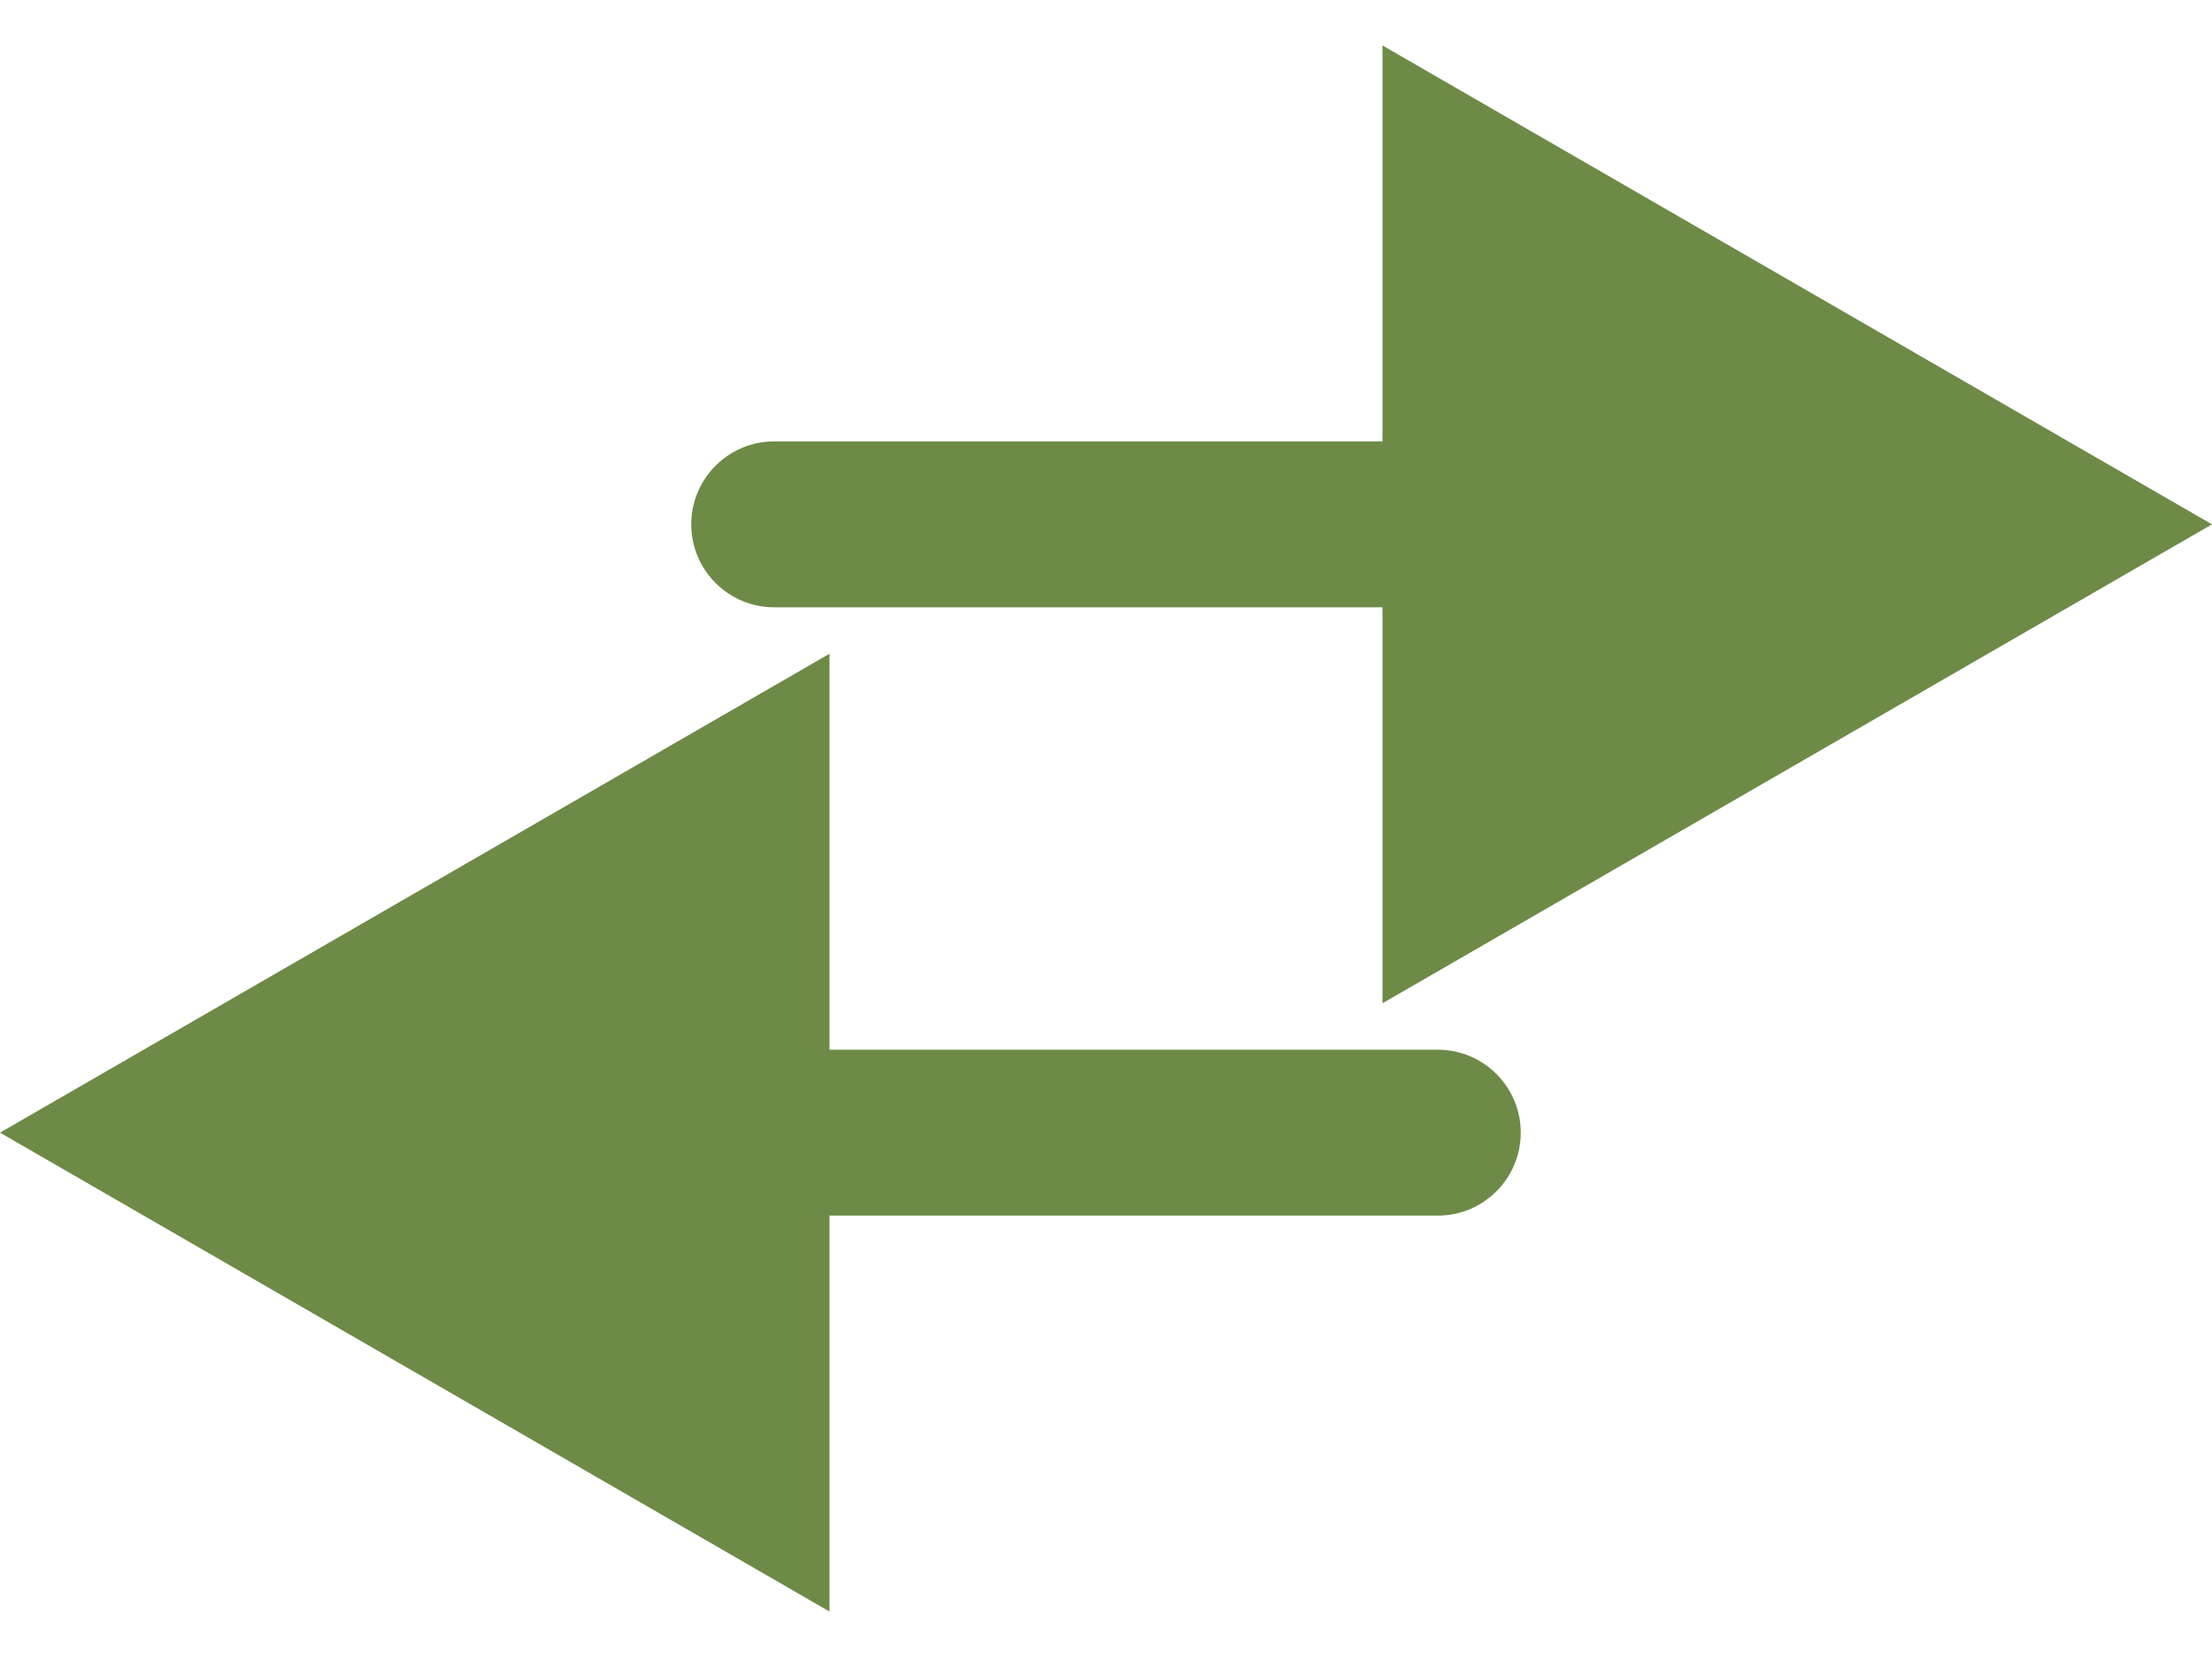
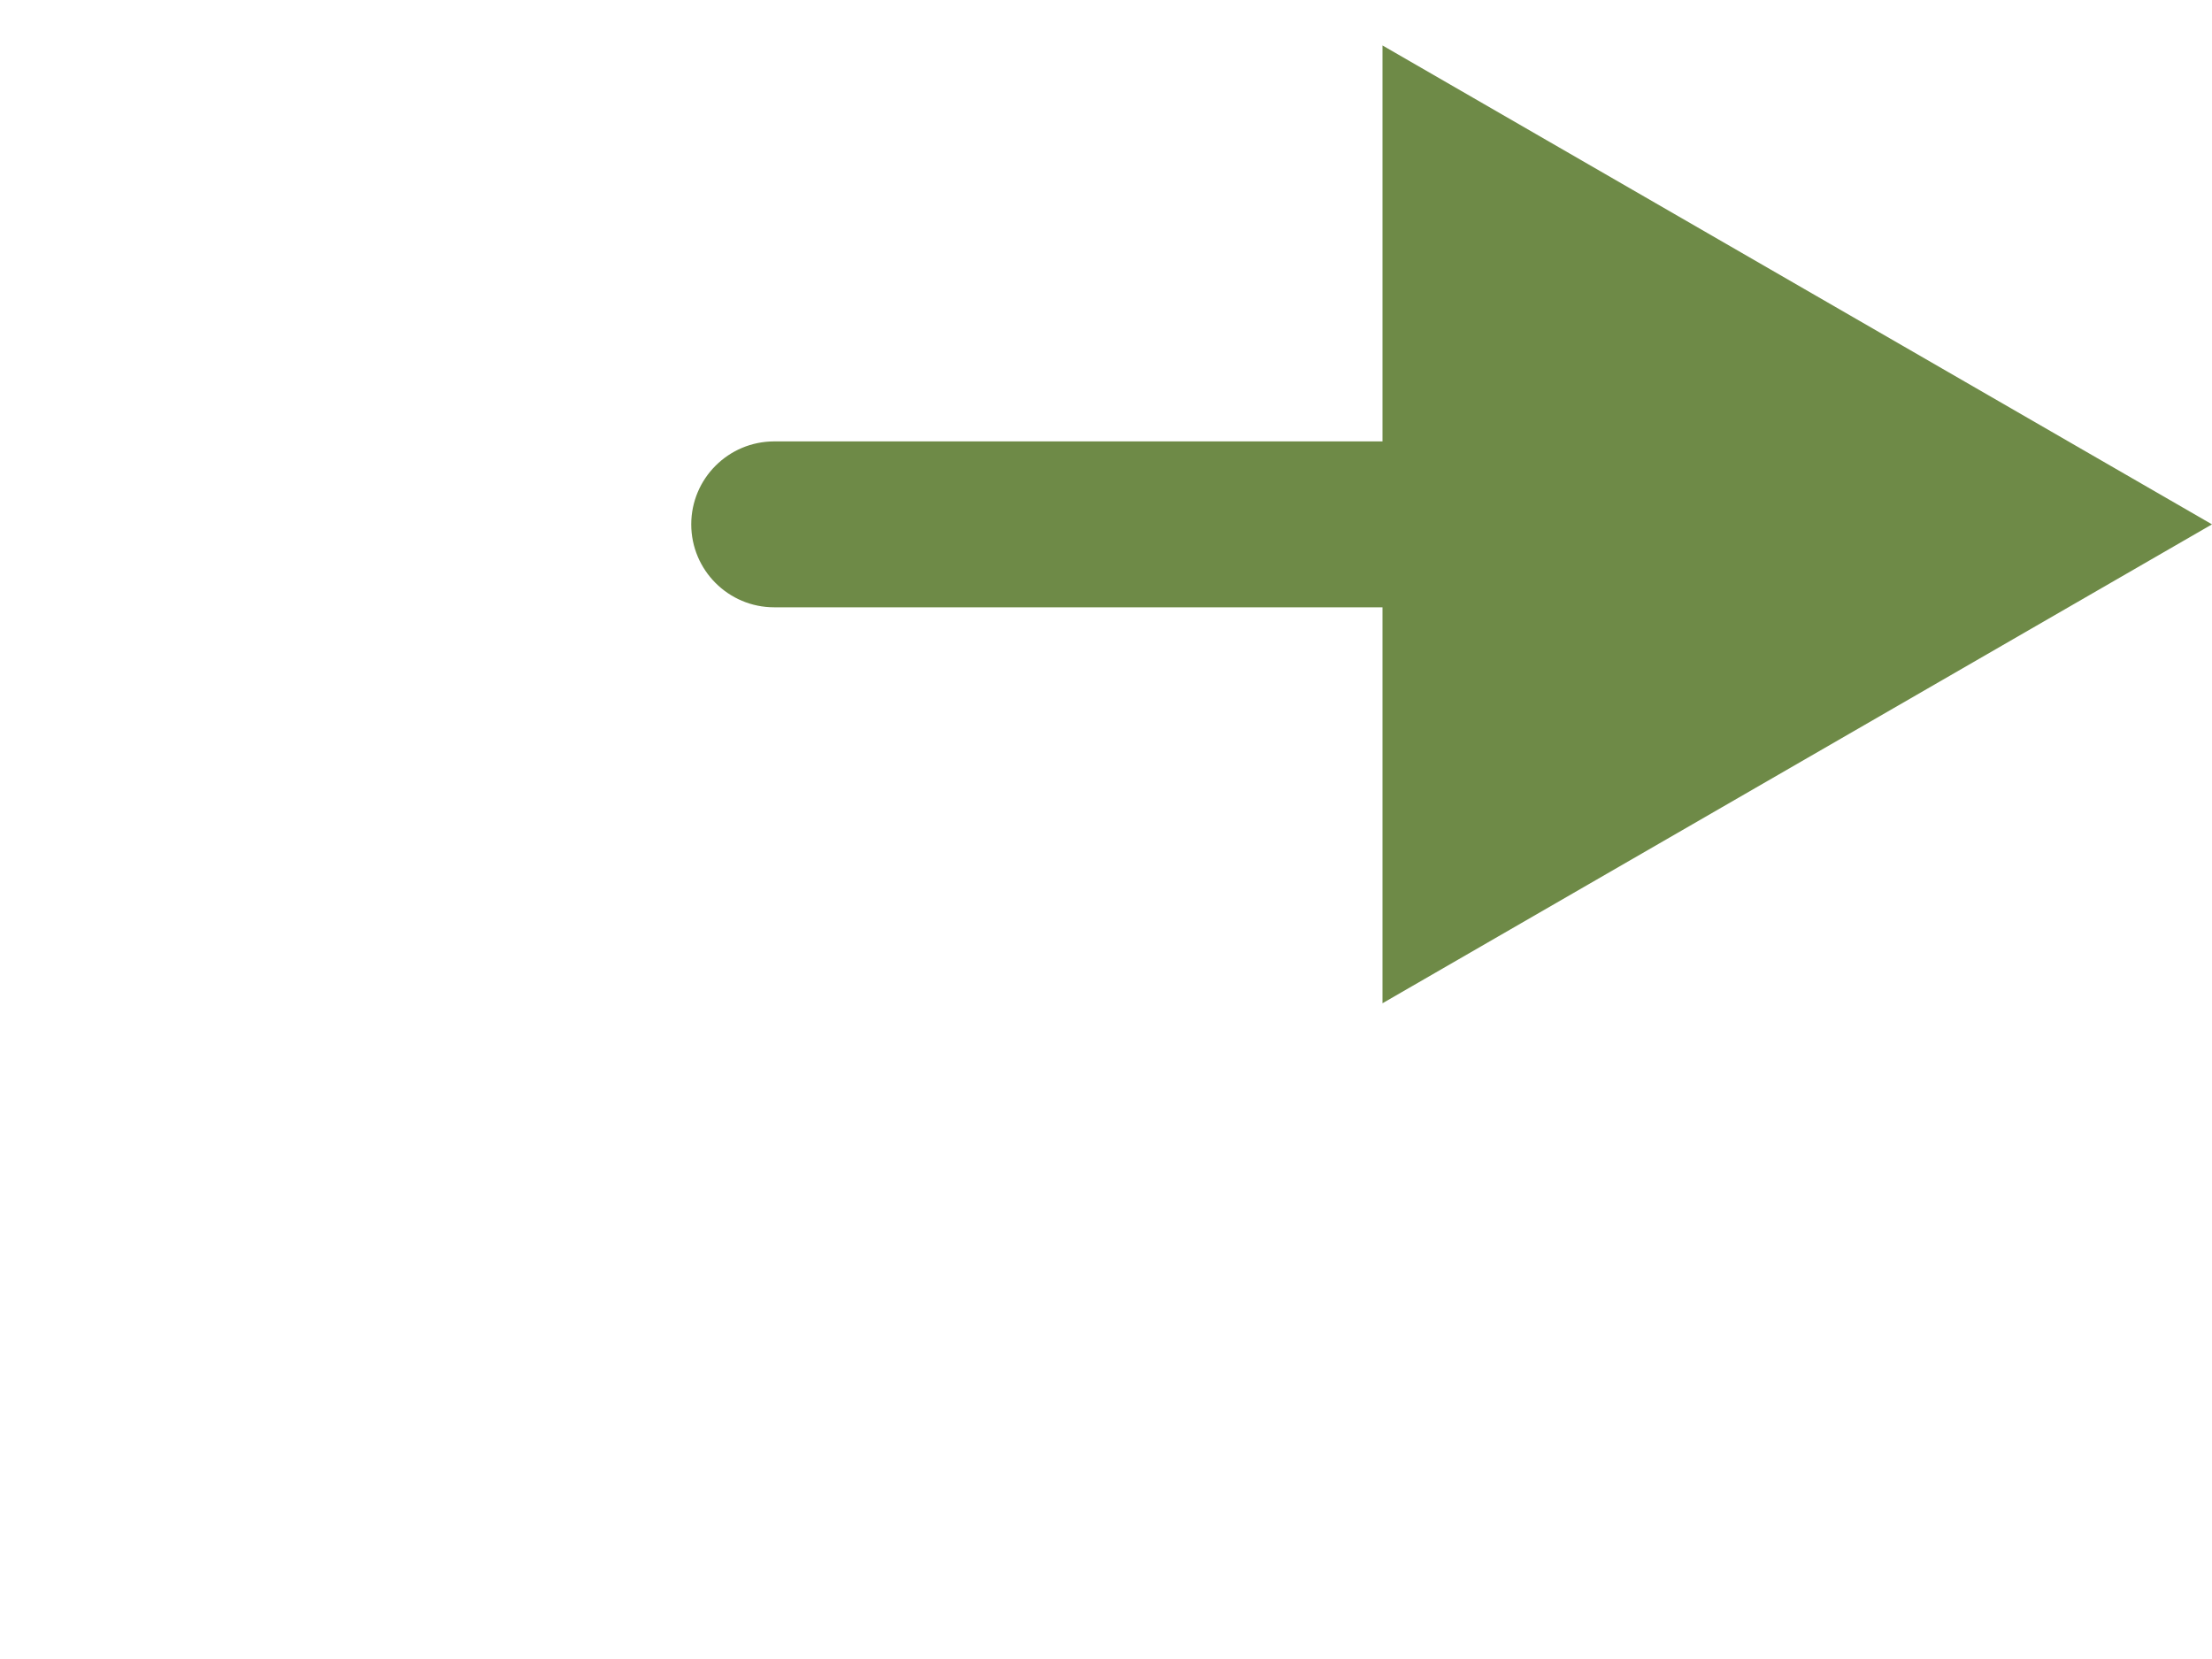
<svg xmlns="http://www.w3.org/2000/svg" width="20" height="15" viewBox="0 0 20 15" fill="none">
  <path d="M7 3.991C6.586 3.991 6.25 4.327 6.25 4.741C6.25 5.155 6.586 5.491 7 5.491L7 3.991ZM20 4.741L12.5 0.411L12.5 9.071L20 4.741ZM7 5.491L13.25 5.491L13.25 3.991L7 3.991L7 5.491Z" fill="#6E8A47" />
-   <path d="M13 10.991C13.414 10.991 13.75 10.655 13.75 10.241C13.75 9.827 13.414 9.491 13 9.491V10.991ZM0 10.241L7.5 14.571L7.5 5.911L0 10.241ZM13 9.491H6.75V10.991H13V9.491Z" fill="#6E8A47" />
</svg>